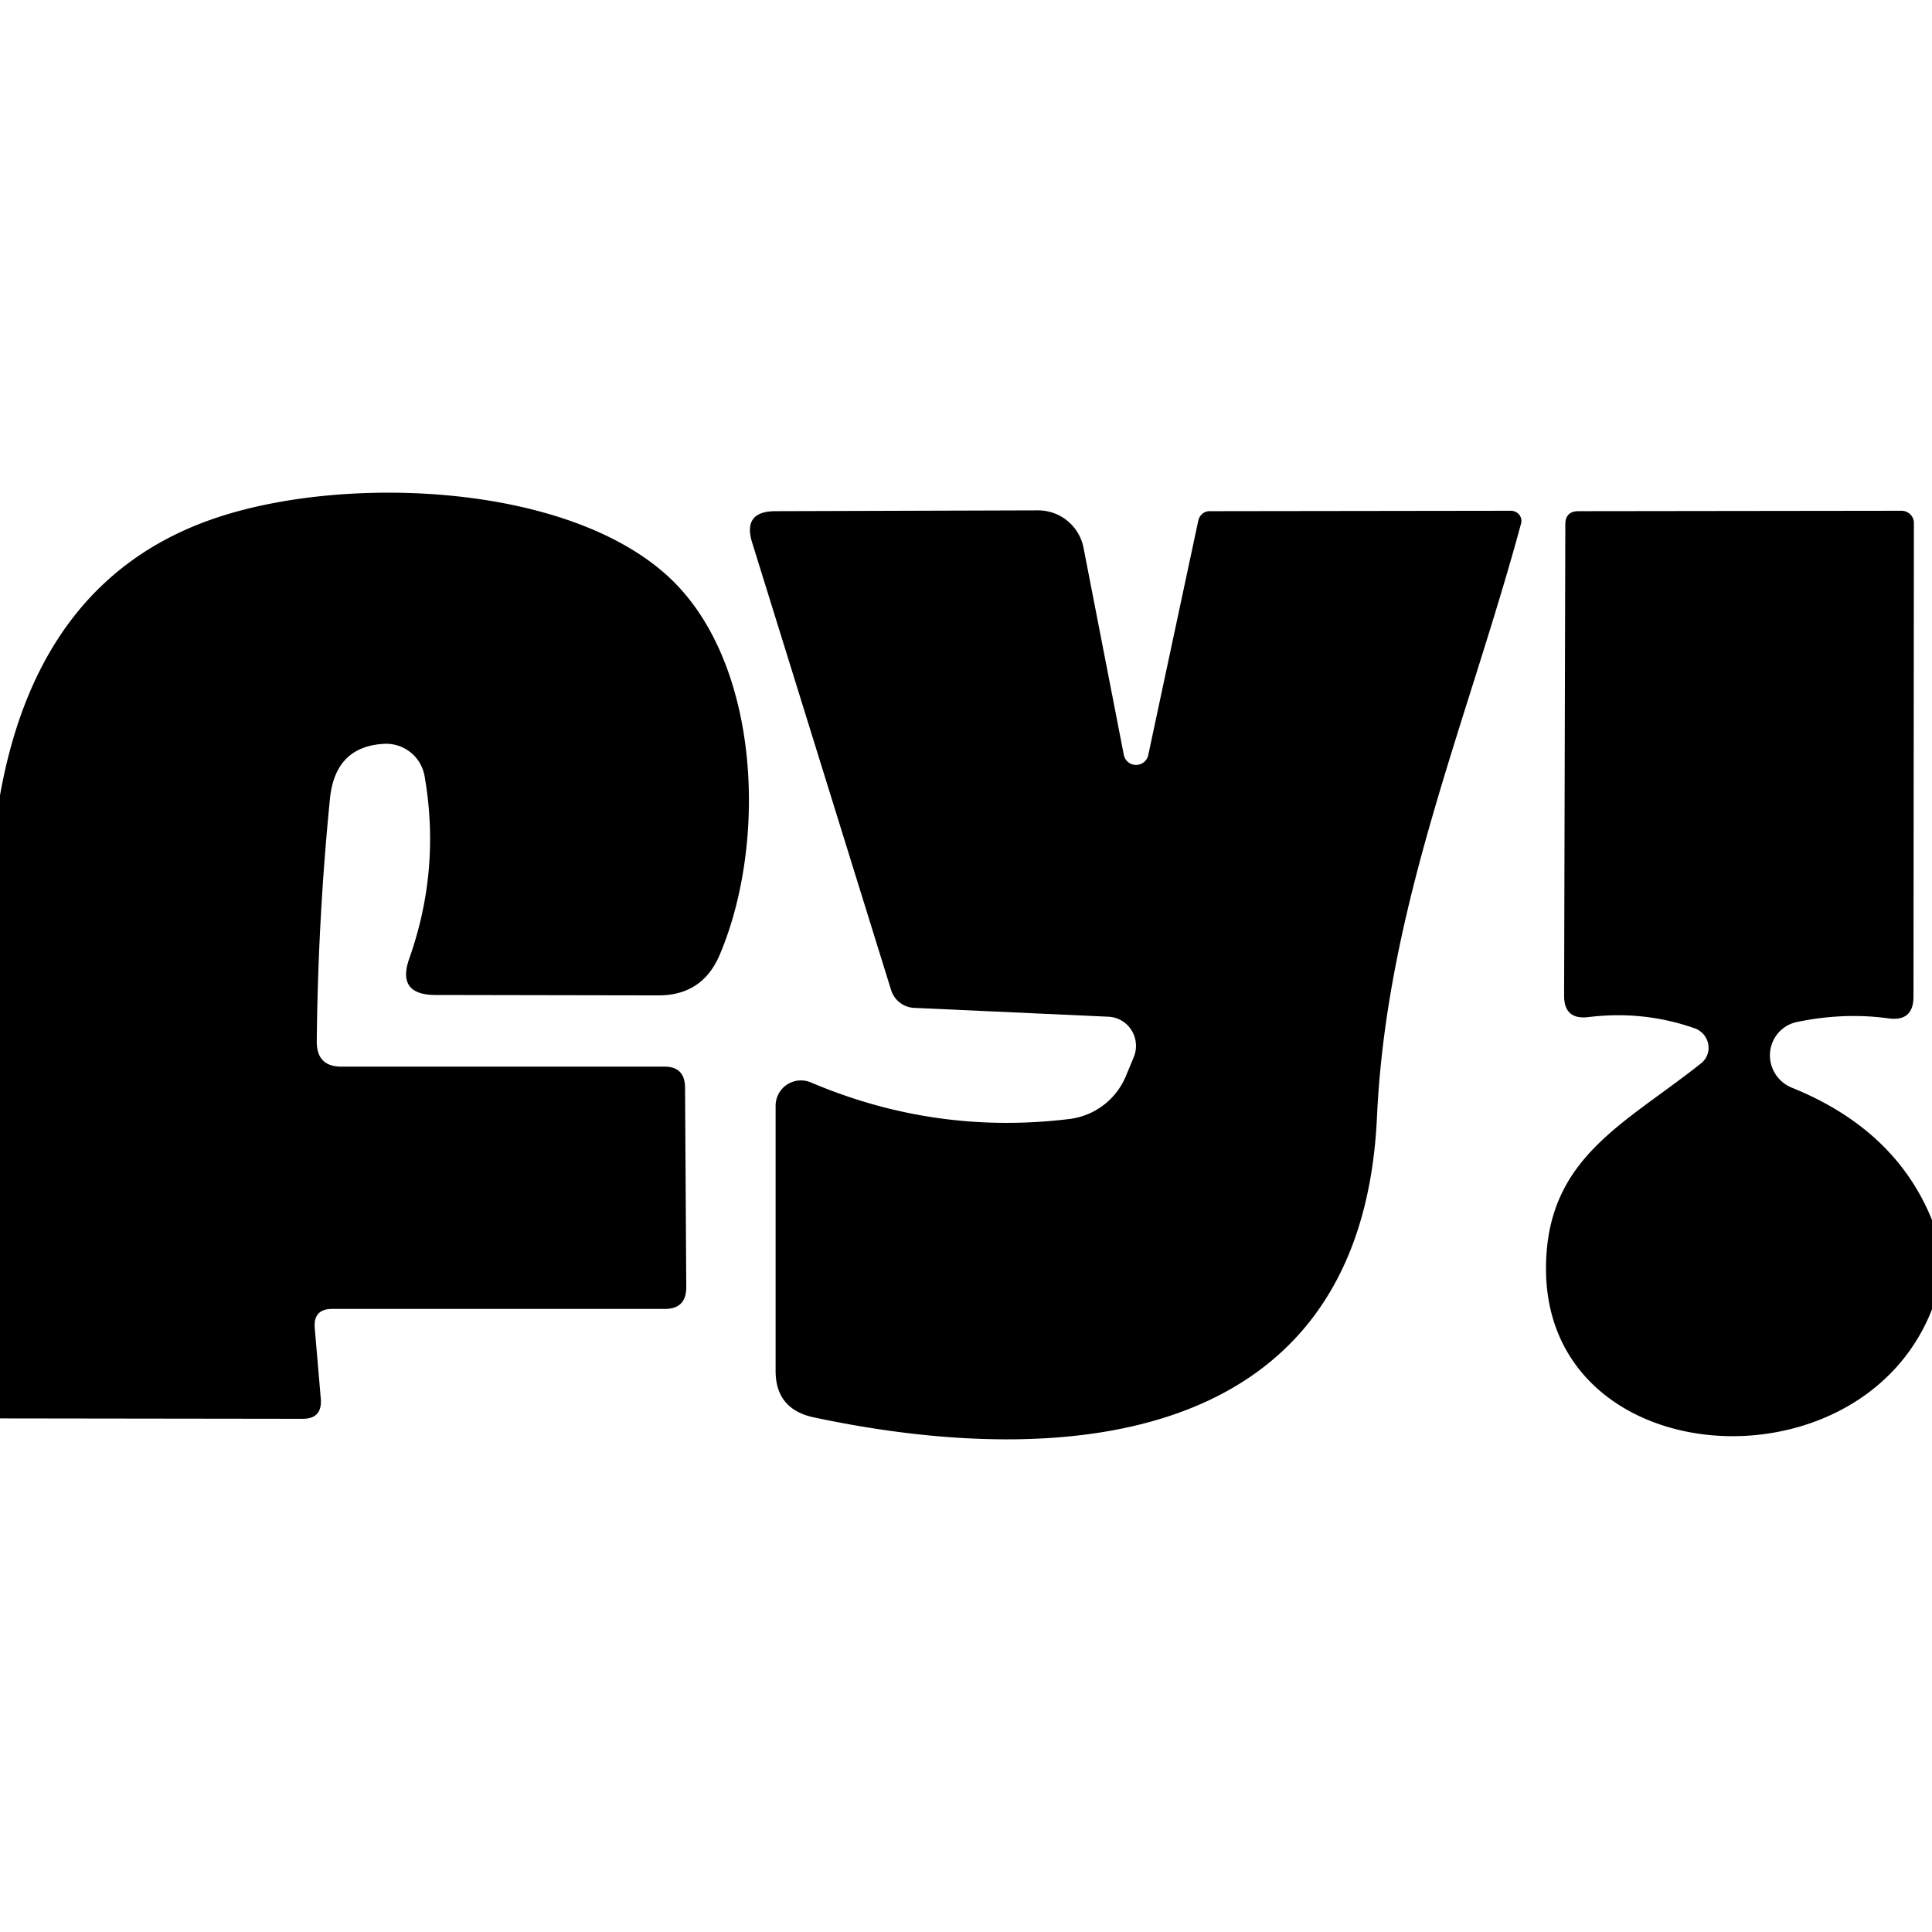
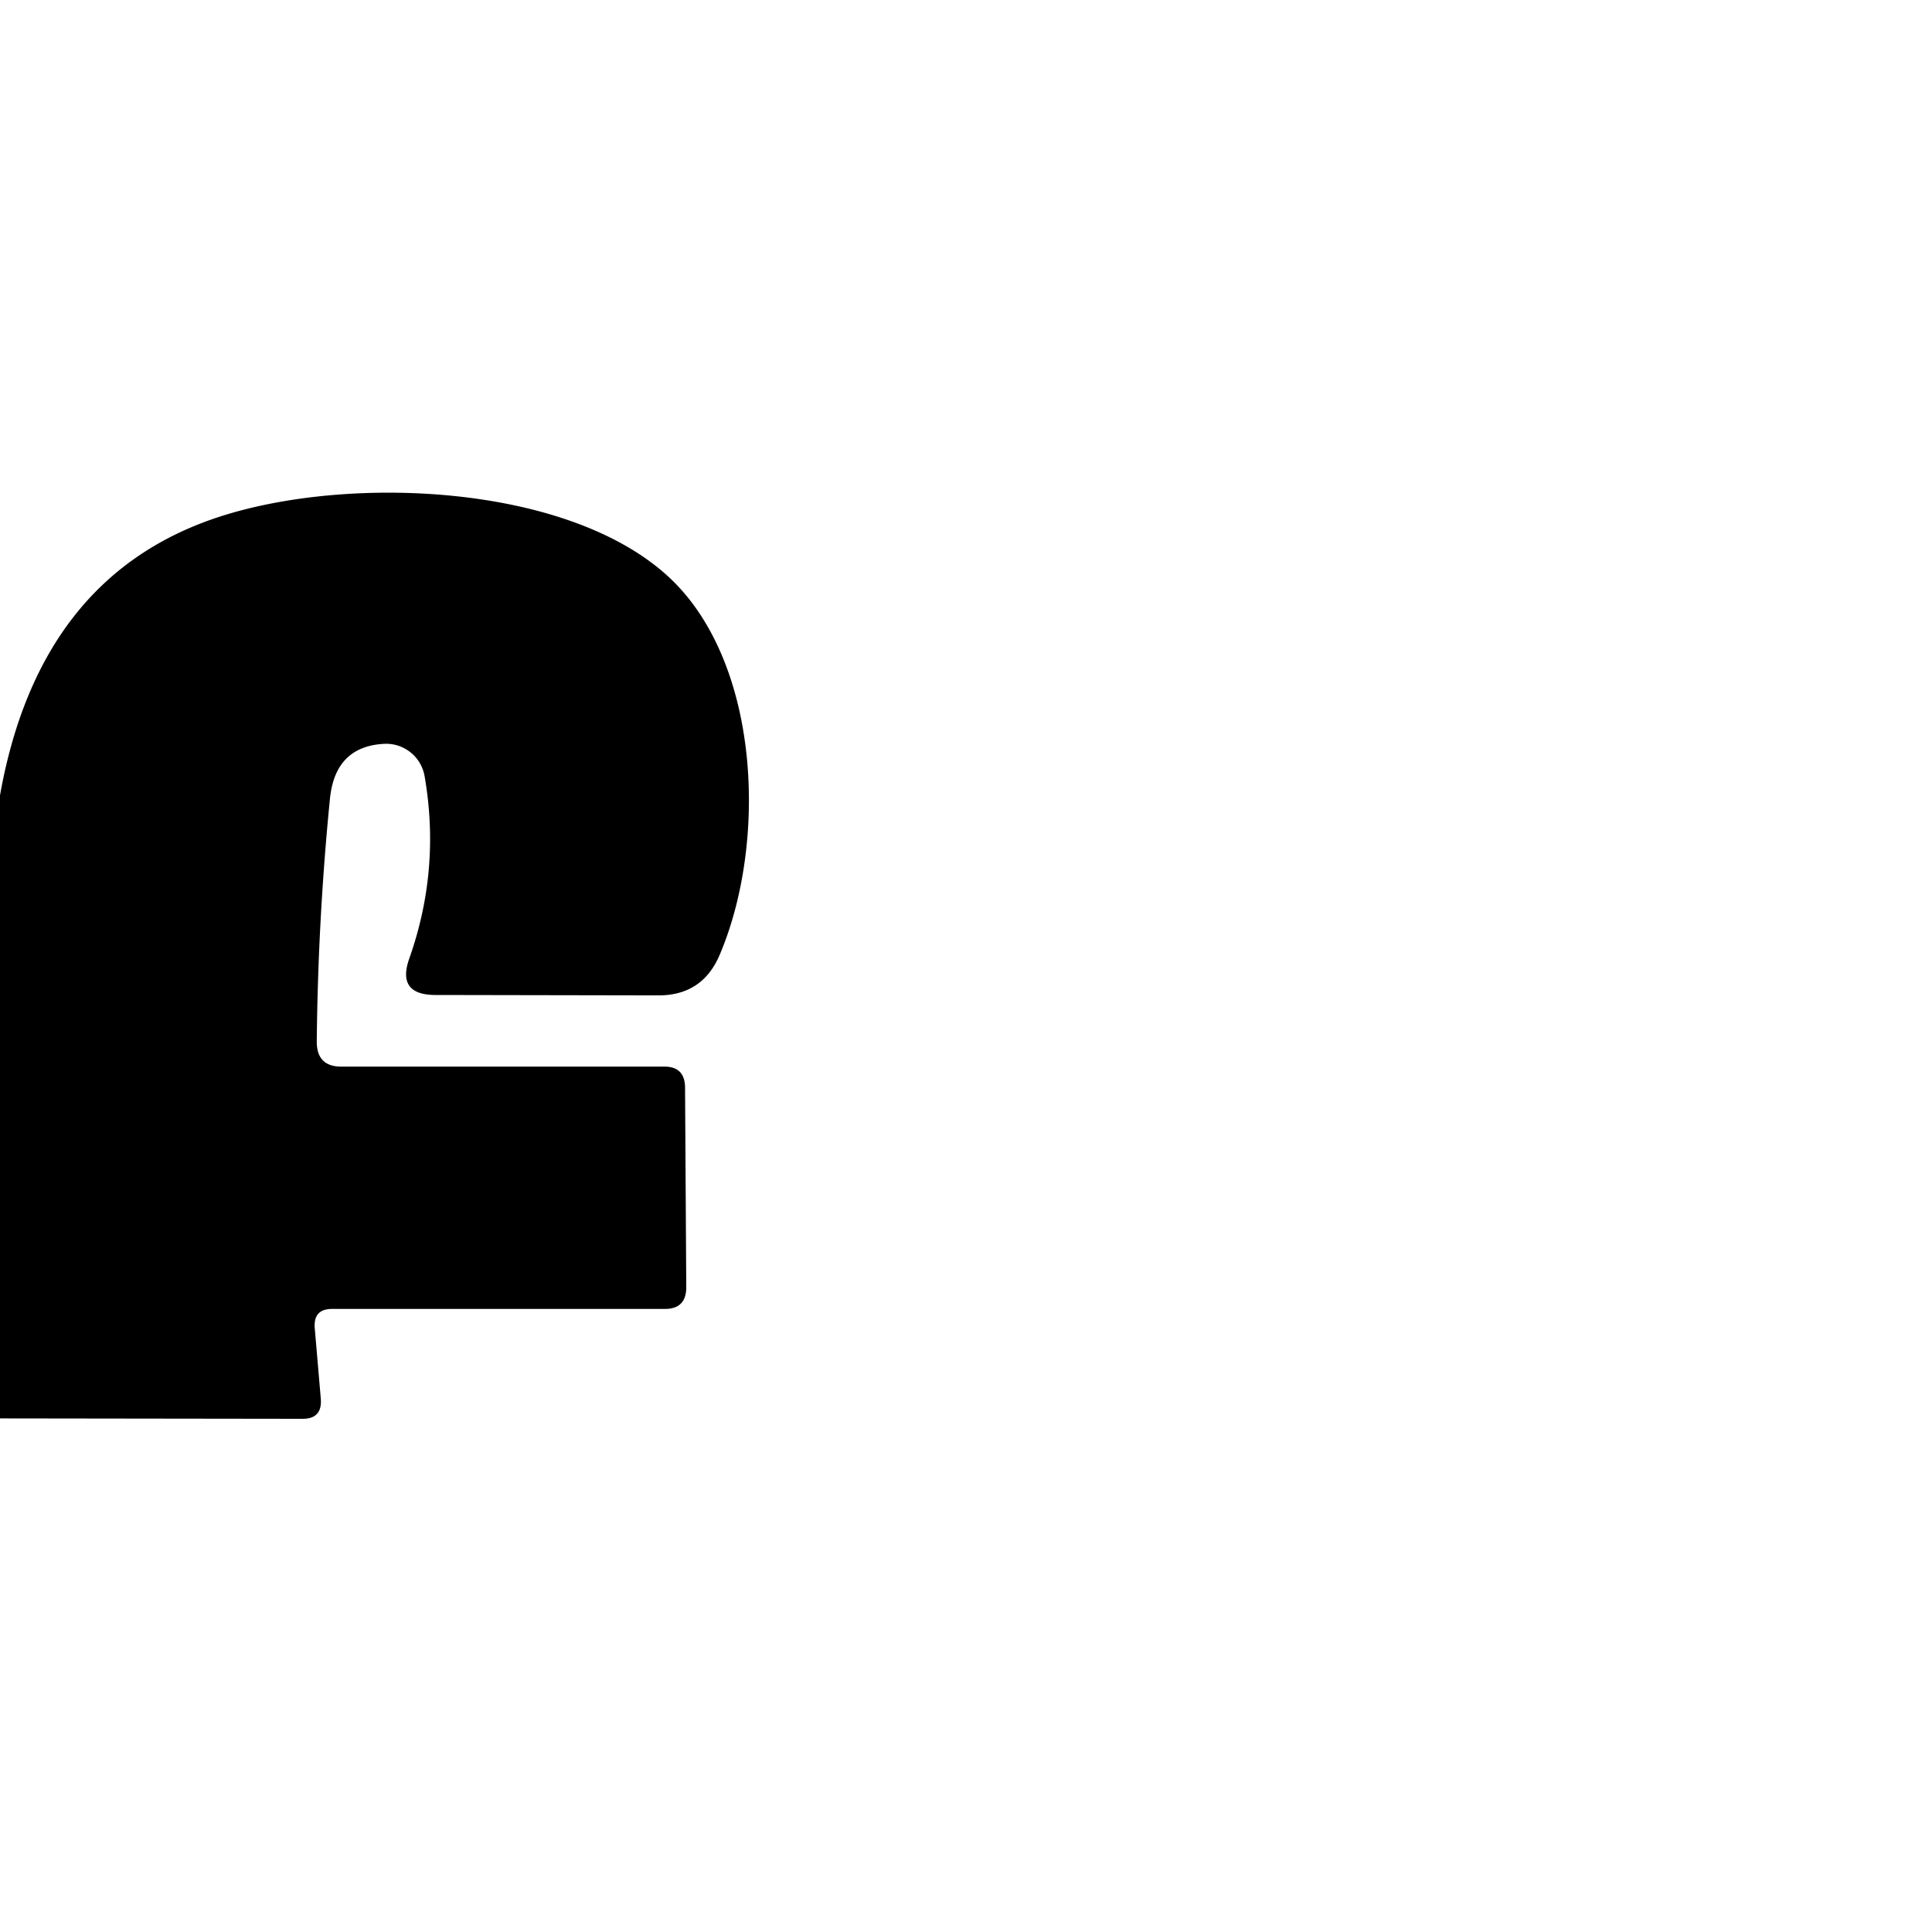
<svg xmlns="http://www.w3.org/2000/svg" version="1.1" viewBox="0.00 0.00 48.00 48.00">
  <path fill="#000000" d="   M 0.00 35.24   L 0.00 19.76   Q 0.98 14.26 5.51 12.82   C 8.71 11.80 14.12 12.02 16.62 14.34   C 18.89 16.45 19.07 20.90 17.89 23.70   Q 17.46 24.74 16.34 24.73   L 10.80 24.72   Q 9.85 24.71 10.17 23.81   Q 10.95 21.60 10.55 19.29   A 0.97 0.97 0.0 0 0 9.55 18.48   Q 8.34 18.54 8.20 19.82   Q 7.90 22.82 7.87 25.88   Q 7.87 26.50 8.48 26.50   L 16.51 26.50   Q 17.01 26.50 17.02 27.01   L 17.05 31.98   Q 17.05 32.52 16.52 32.52   L 8.25 32.52   Q 7.78 32.52 7.82 33.00   L 7.97 34.75   Q 8.01 35.25 7.52 35.25   L 0.00 35.24   Z" />
-   <path fill="#000000" d="   M 28.53 18.75   L 29.77 12.94   A 0.30 0.28 -83.7 0 1 30.05 12.70   L 37.54 12.69   A 0.26 0.25 7.7 0 1 37.79 13.01   C 36.43 18.02 34.45 22.54 34.21 27.76   C 33.83 35.96 26.43 36.54 20.20 35.21   Q 19.26 35.00 19.27 34.04   L 19.27 27.47   A 0.63 0.63 0.0 0 1 20.14 26.89   Q 23.24 28.21 26.58 27.80   A 1.75 1.75 0.0 0 0 27.97 26.74   L 28.17 26.26   A 0.73 0.72 -77.4 0 0 27.54 25.26   L 22.71 25.04   A 0.63 0.63 0.0 0 1 22.14 24.60   L 18.69 13.49   Q 18.44 12.70 19.27 12.70   L 25.79 12.68   A 1.15 1.15 0.0 0 1 26.92 13.61   L 27.92 18.75   A 0.31 0.31 0.0 0 0 28.53 18.75   Z" />
-   <path fill="#000000" d="   M 48.00 30.31   L 48.00 32.53   C 46.20 37.13 38.41 36.61 38.41 31.52   C 38.41 28.77 40.35 27.94 42.26 26.42   A 0.51 0.50 35.6 0 0 42.11 25.55   Q 40.83 25.10 39.46 25.27   Q 38.86 25.34 38.86 24.74   L 38.89 13.03   Q 38.89 12.70 39.22 12.70   L 47.24 12.69   A 0.31 0.30 0.0 0 1 47.55 12.99   L 47.54 24.76   Q 47.54 25.39 46.91 25.30   Q 45.81 25.15 44.65 25.39   A 0.86 0.85 50.0 0 0 44.51 27.02   Q 47.09 28.06 48.00 30.31   Z" />
</svg>